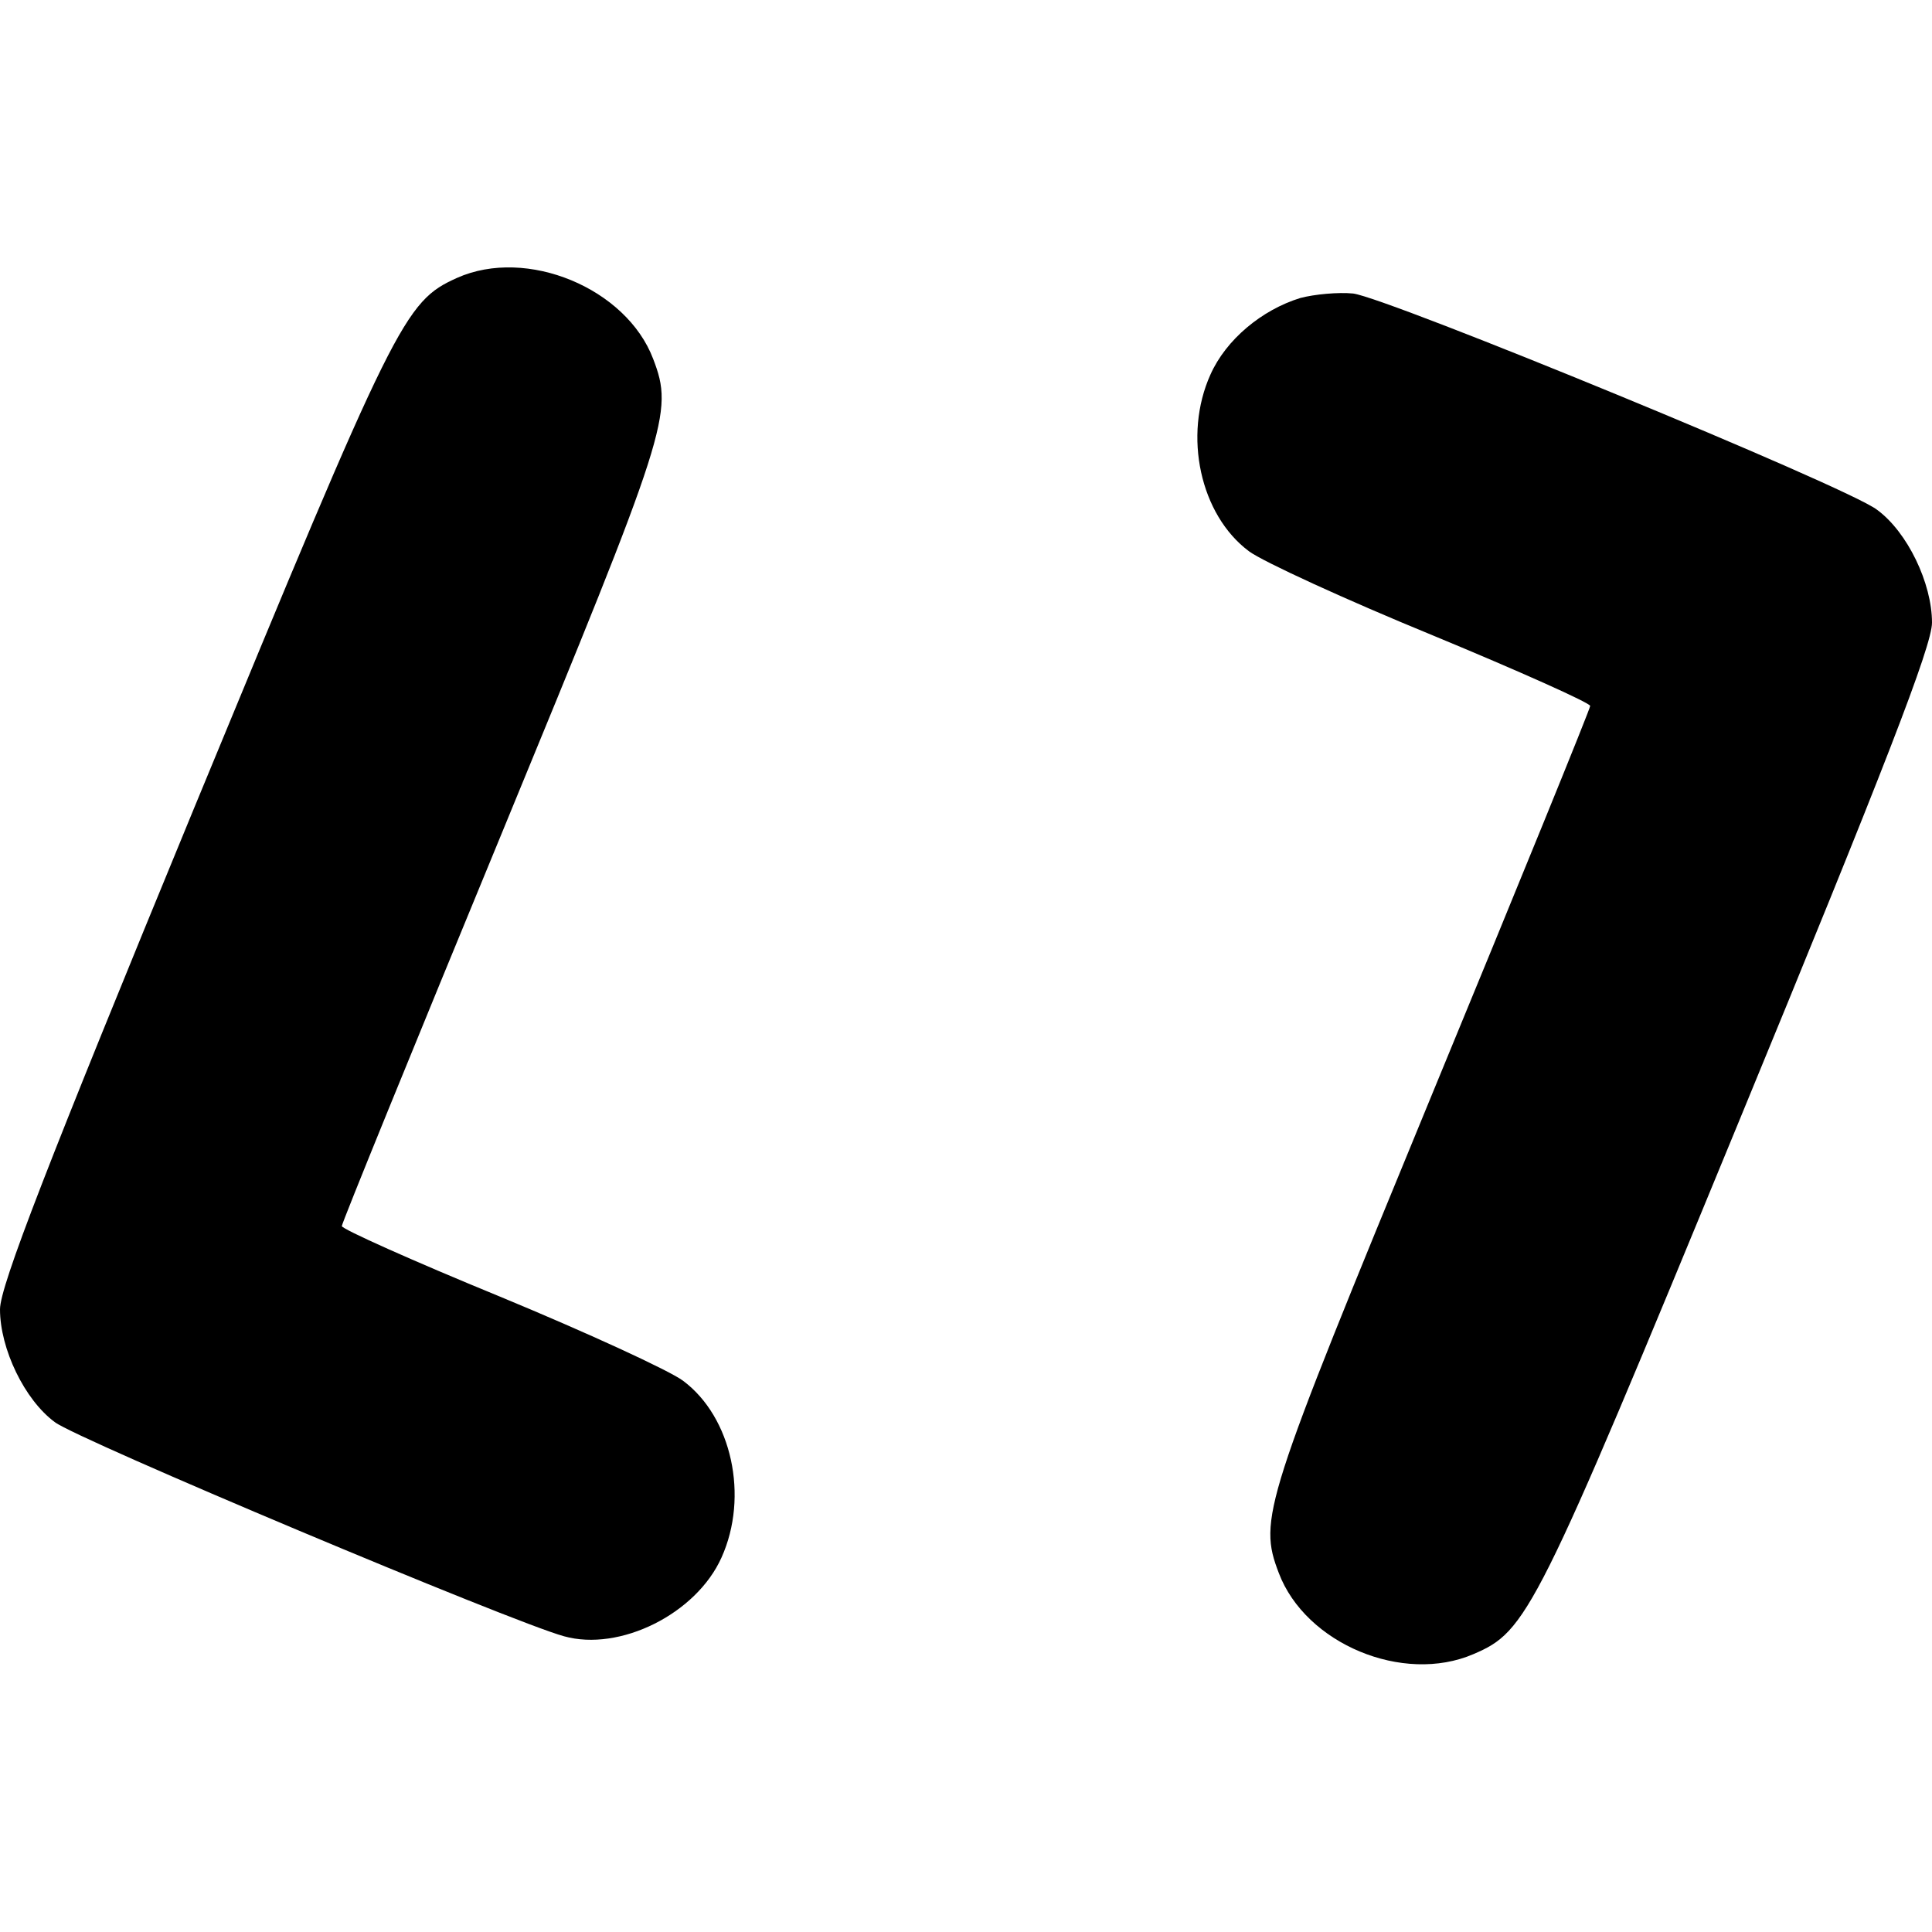
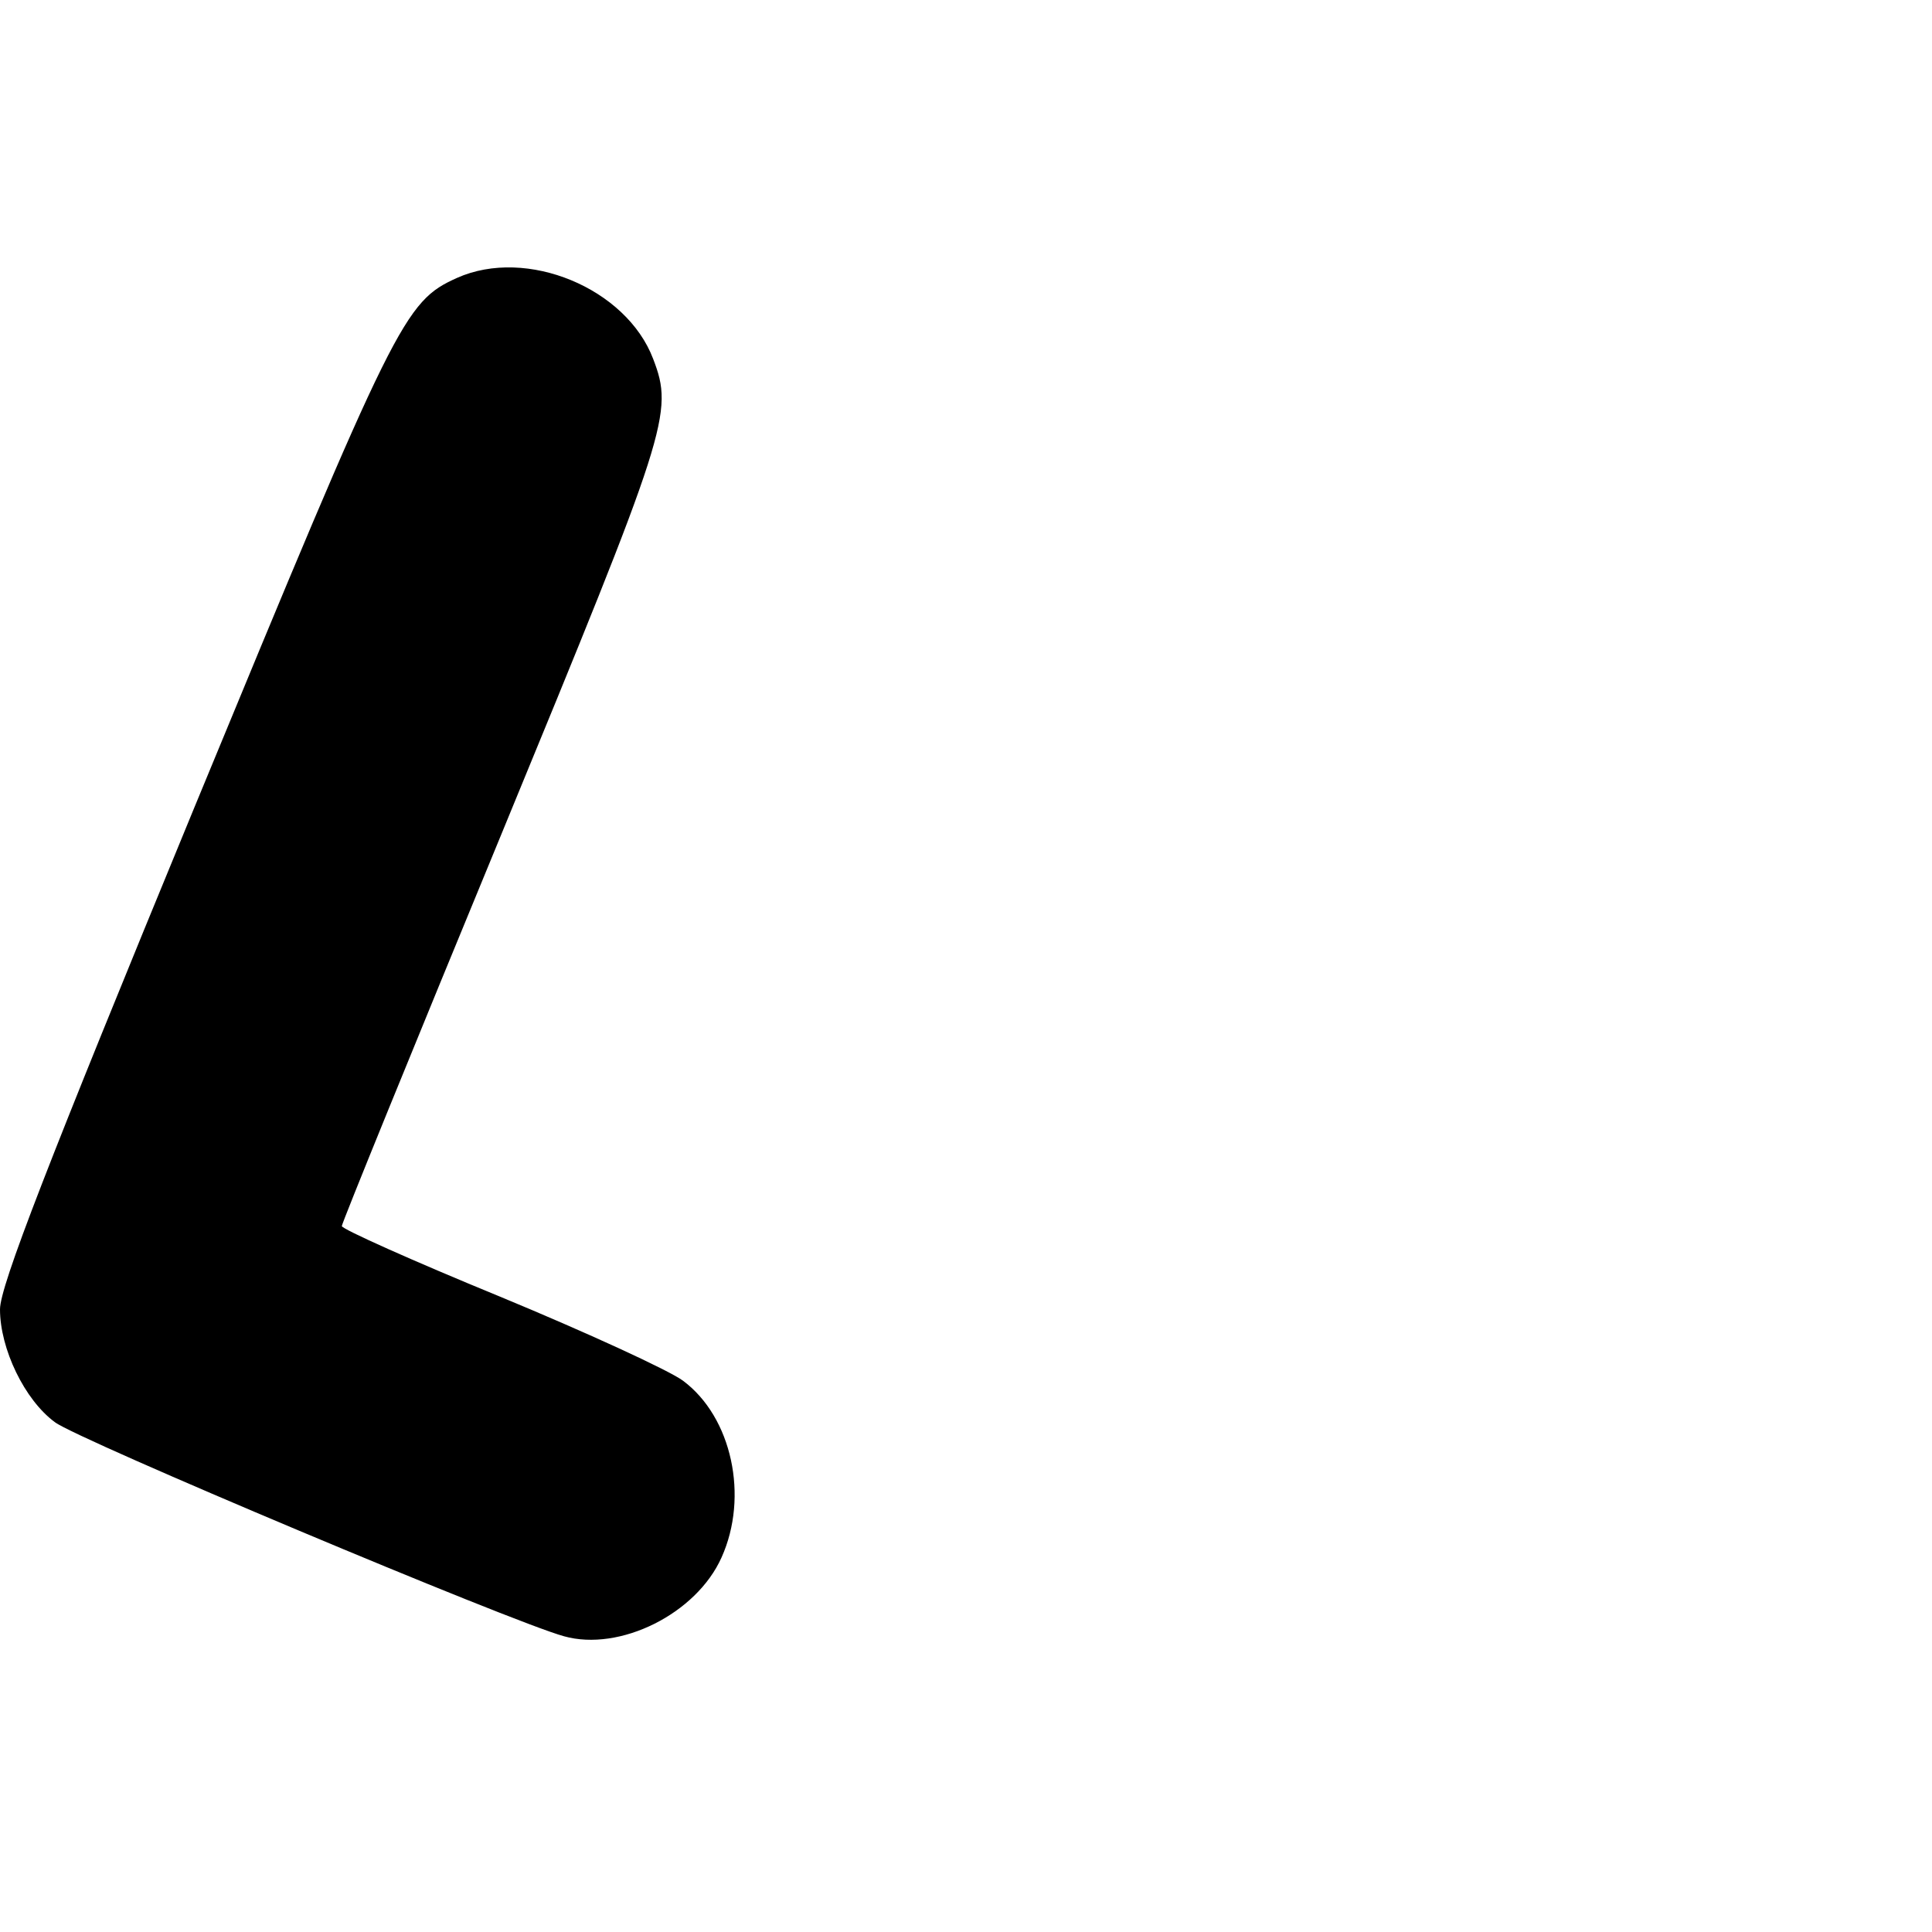
<svg xmlns="http://www.w3.org/2000/svg" version="1.0" width="260pt" height="260pt" viewBox="0 0 260 260" preserveAspectRatio="xMidYMid meet">
  <g transform="translate(0,260) scale(0.1,-0.1)" fill="#000000" stroke="none">
    <path d="M615 2226 c-71 -32 -82 -55 -354 -714 -197 -478 -261 -643 -261 -674 0 -53 33 -122 74 -152 30 -23 615 -269 685 -288 75 -21 178 30 212 106 37 82 14 189 -52 238 -19 14 -130 65 -246 113 -117 48 -213 91 -213 95 0 4 97 242 215 528 224 544 232 566 204 639 -36 95 -170 151 -264 109z" />
-     <path d="M1750 2199 c-52 -16 -100 -56 -121 -103 -37 -82 -14 -189 52 -238 19 -14 130 -65 247 -113 116 -48 212 -91 212 -95 0 -4 -97 -242 -215 -528 -224 -544 -232 -566 -204 -639 36 -95 167 -150 262 -109 72 31 83 51 356 714 197 478 261 643 261 674 0 53 -33 122 -74 152 -40 31 -658 285 -705 291 -20 2 -52 -1 -71 -6z" />
  </g>
</svg>